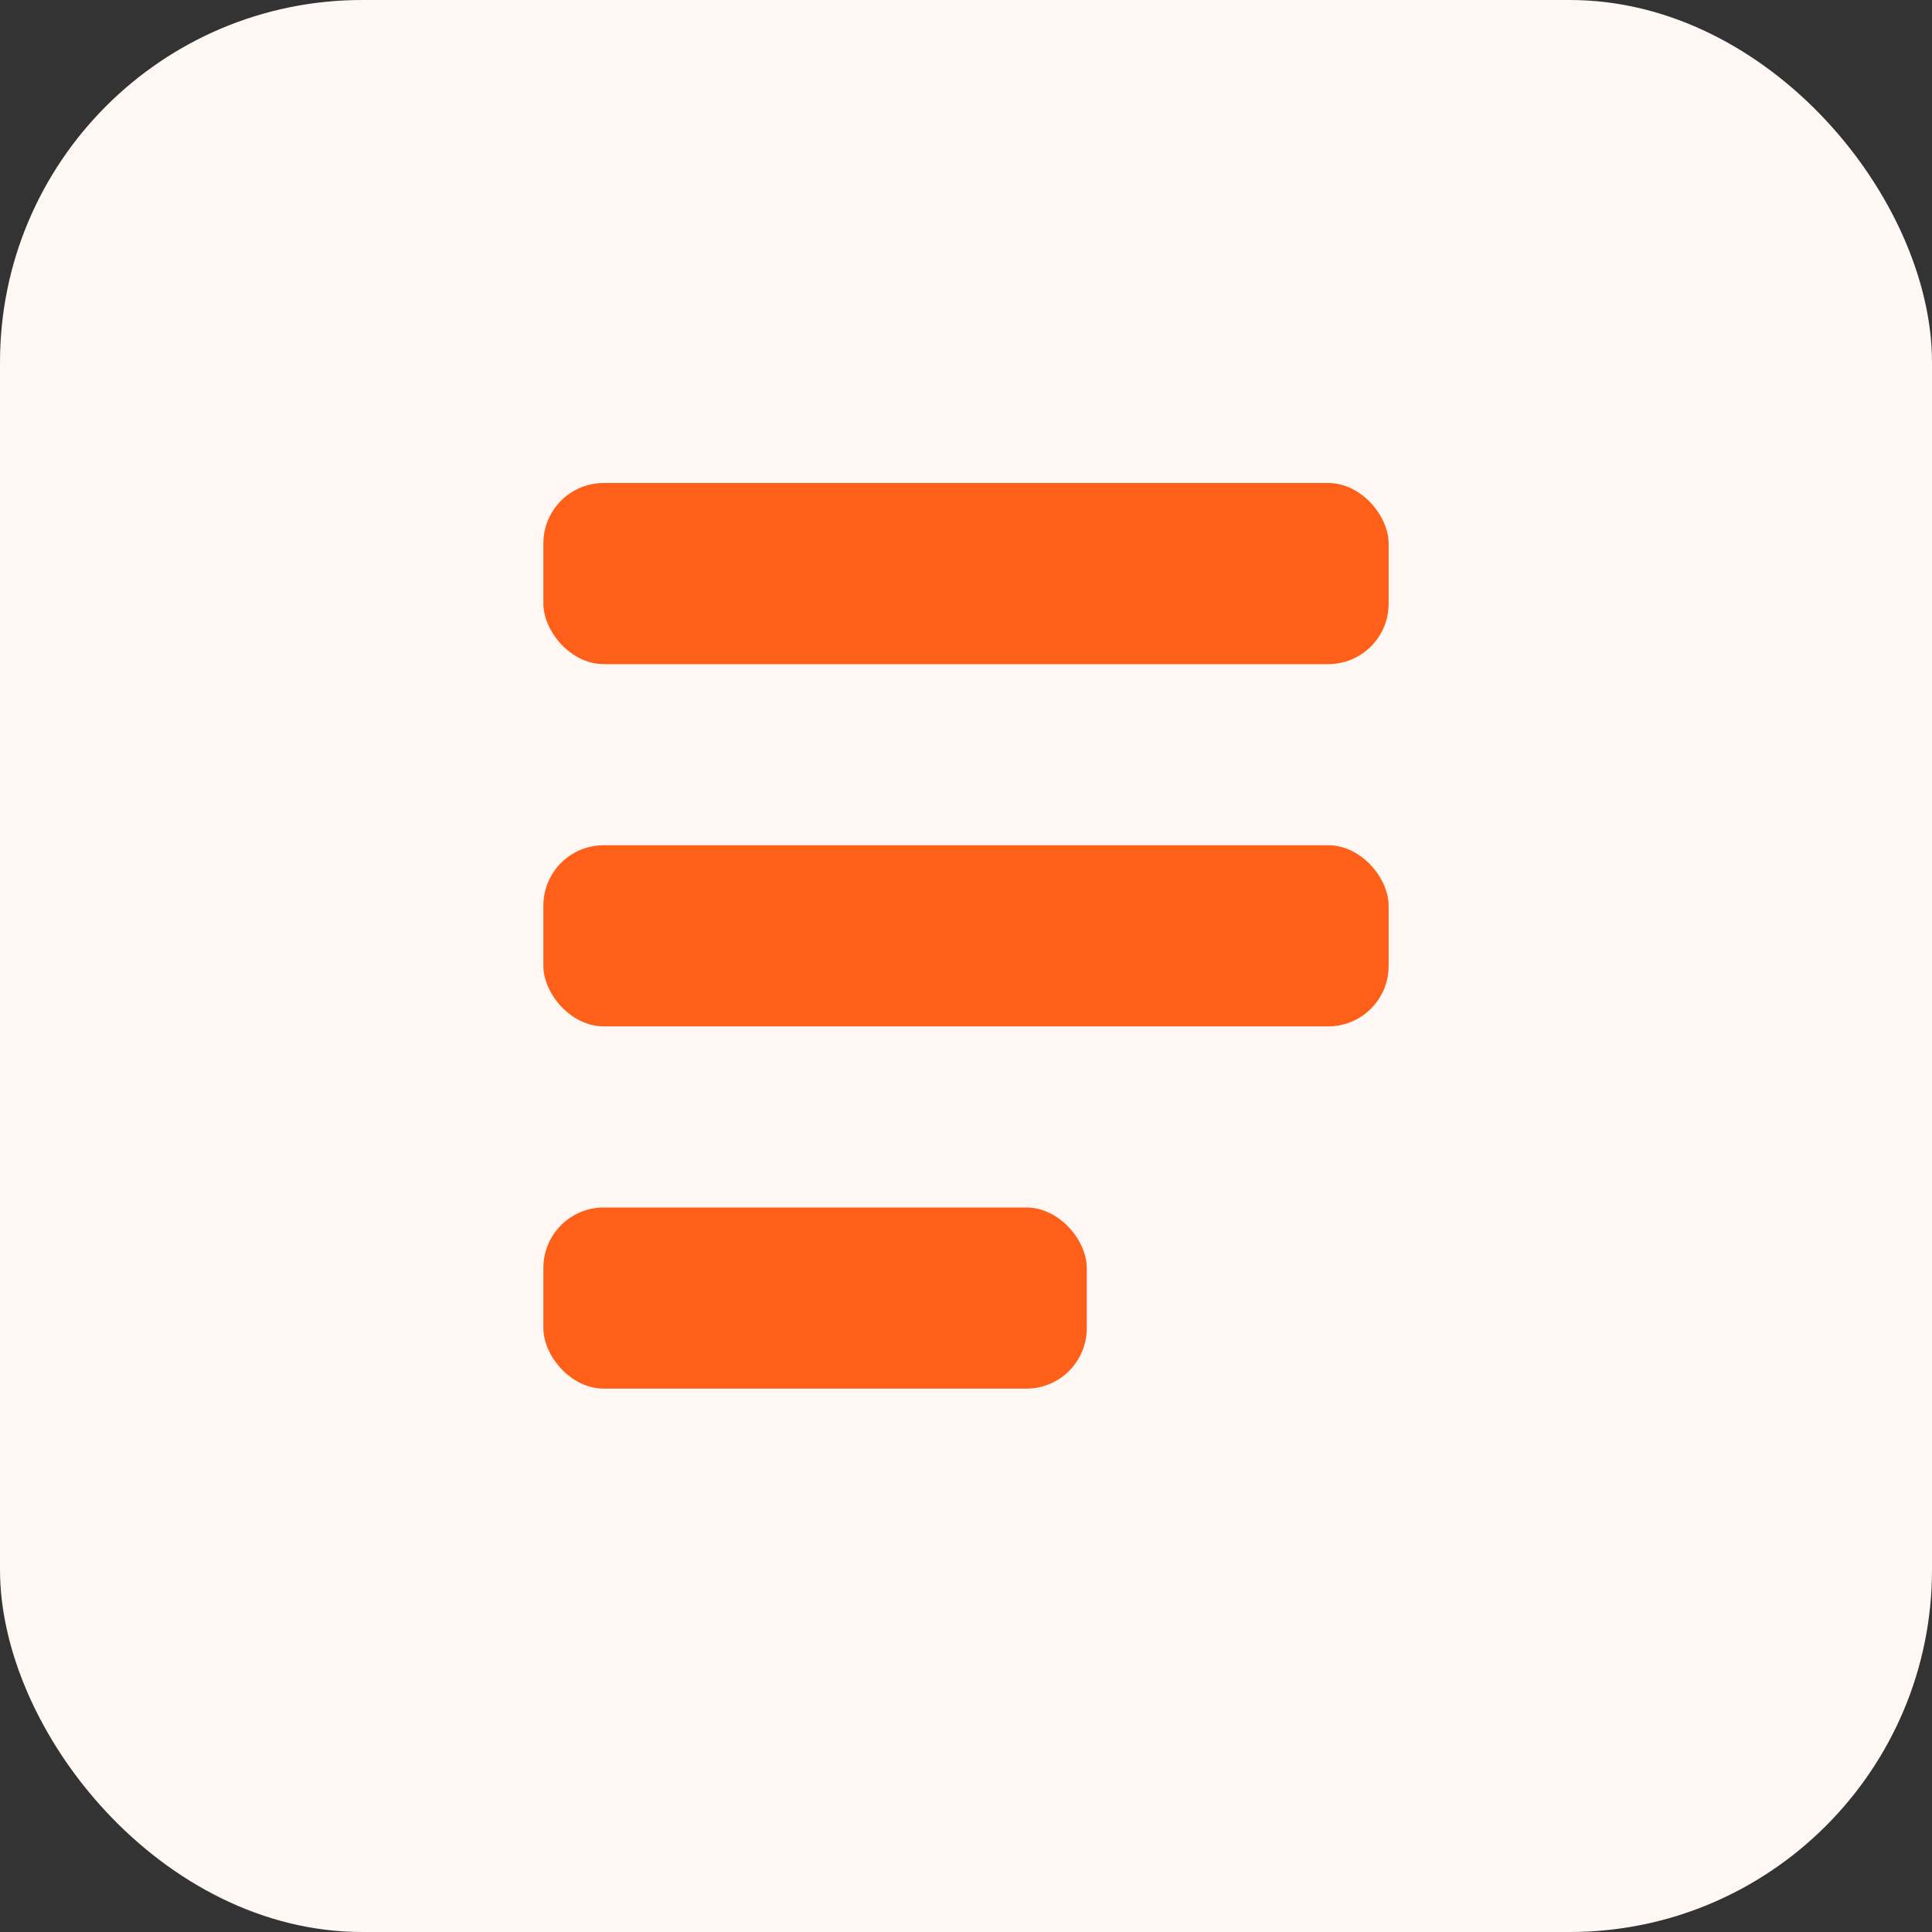
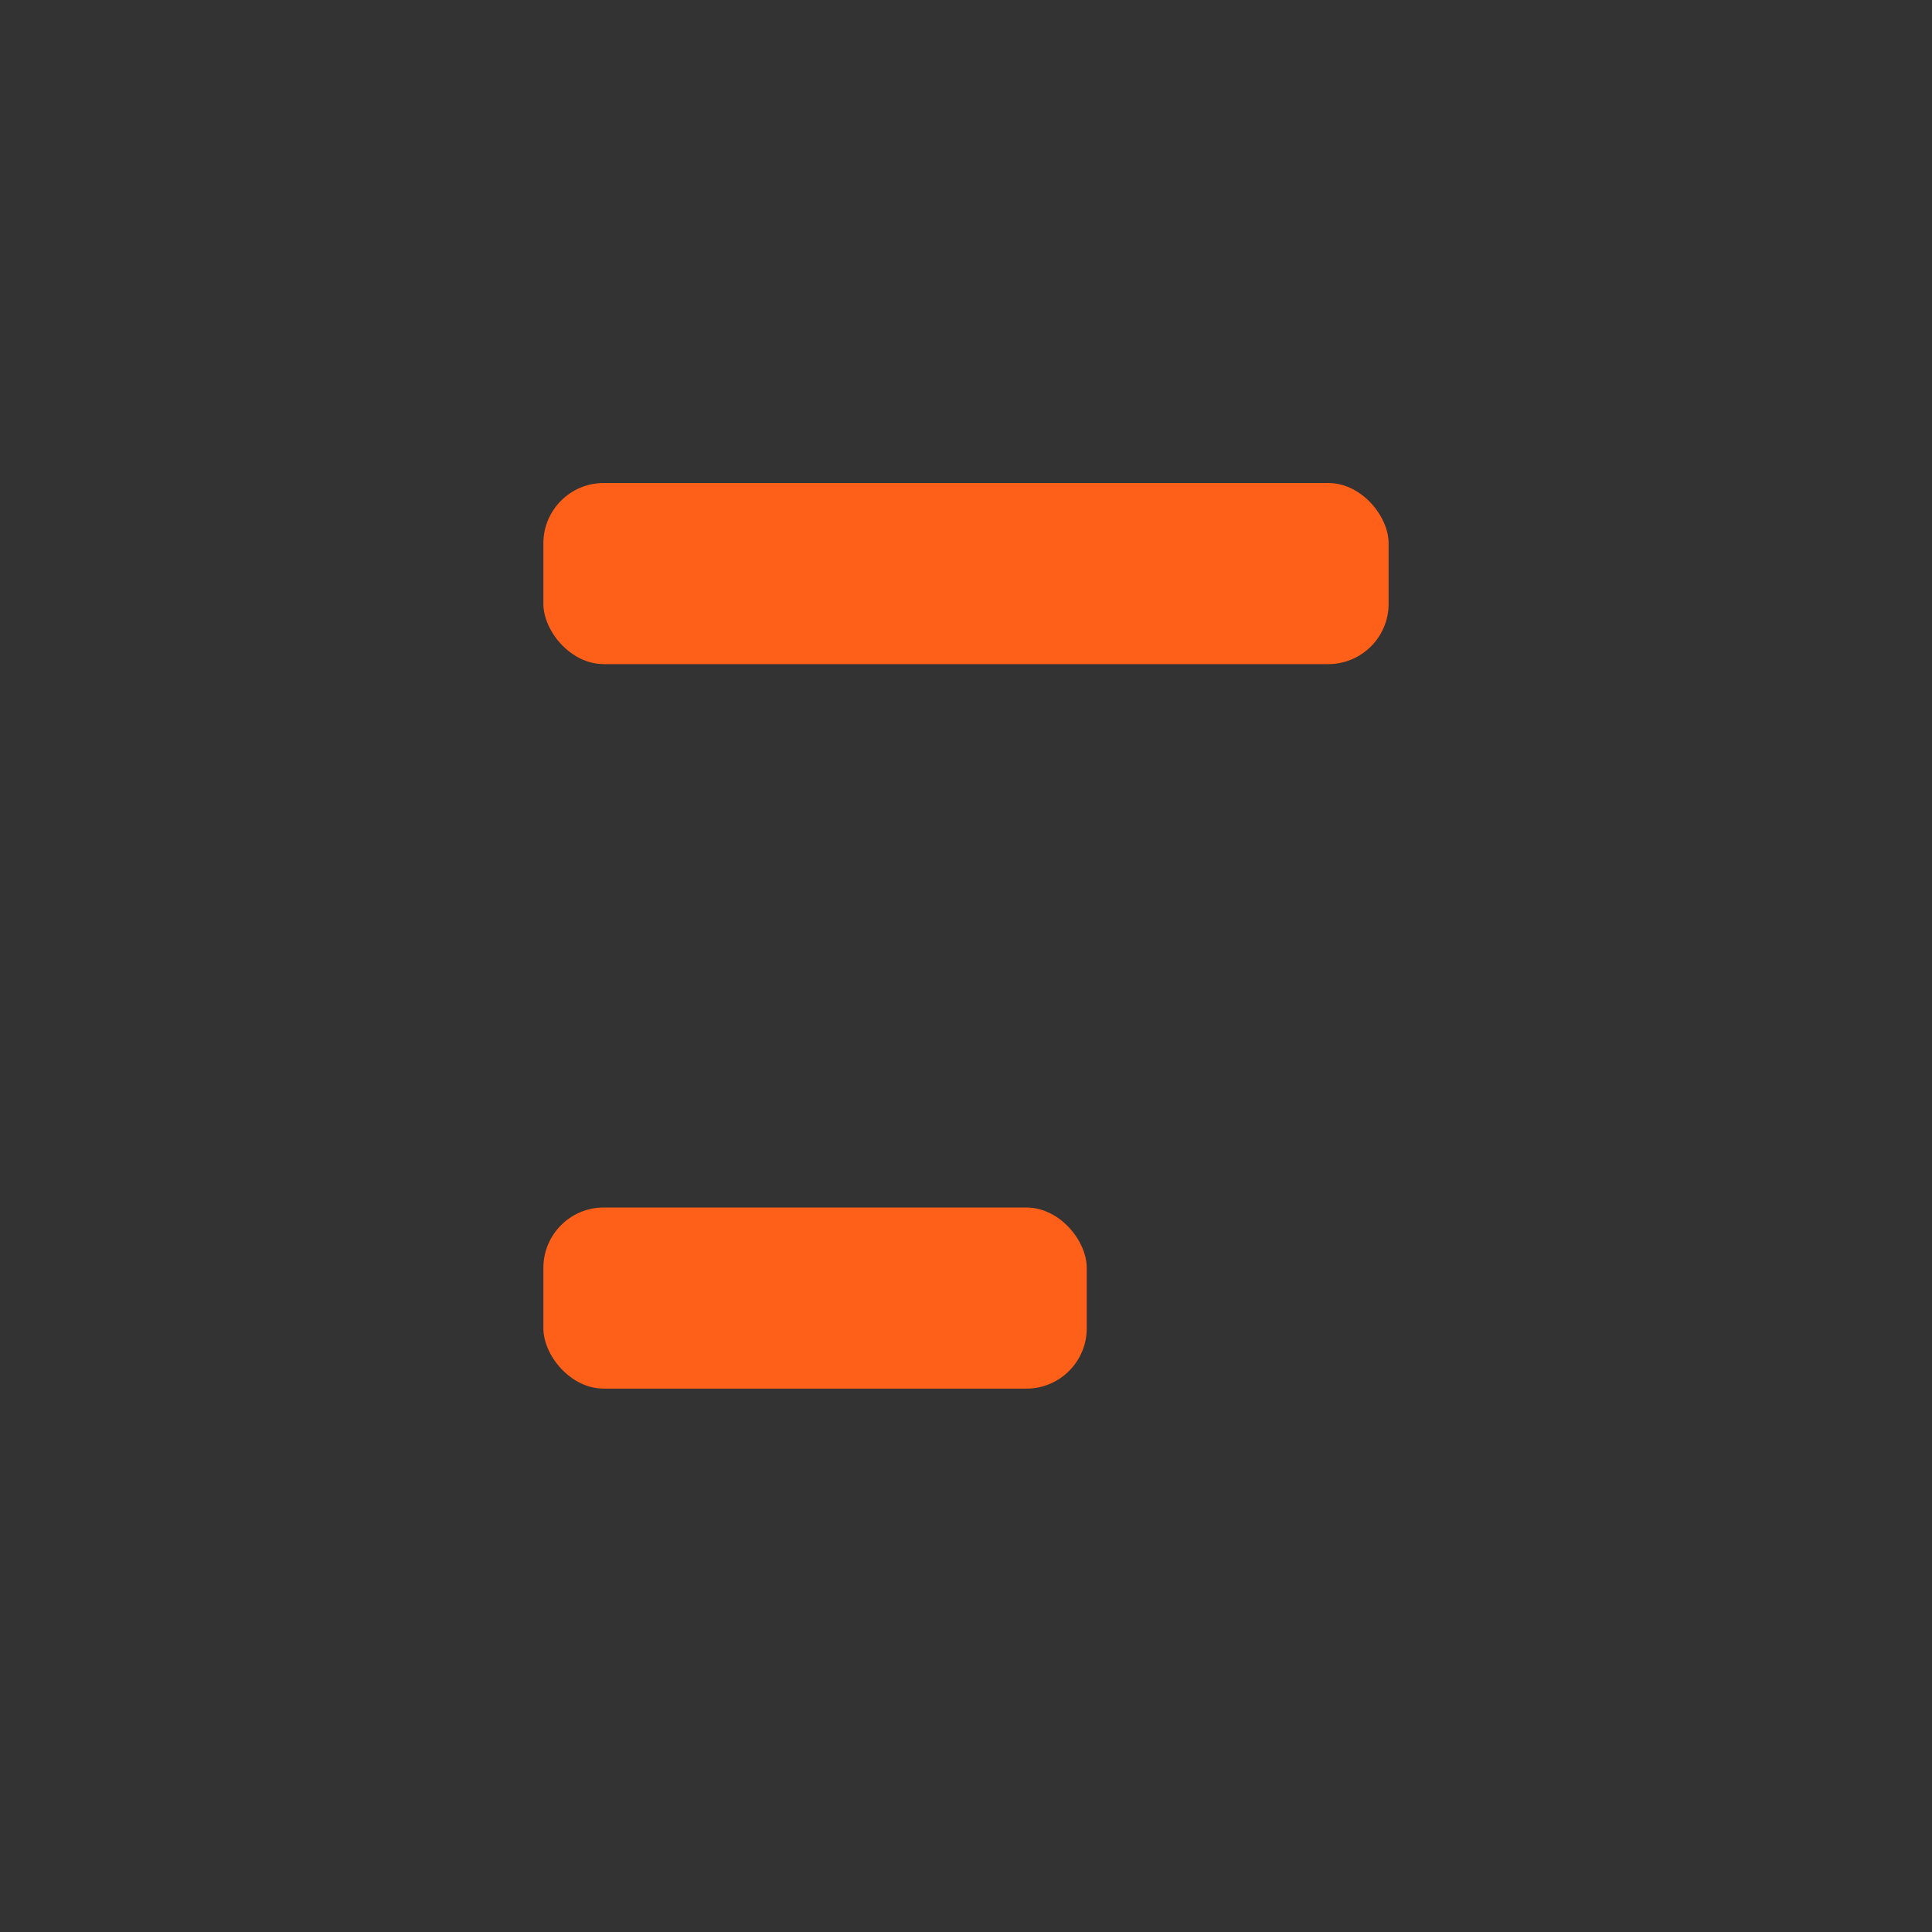
<svg xmlns="http://www.w3.org/2000/svg" width="64" height="64" viewBox="0 0 64 64" fill="none">
  <rect x="0" y="0" width="64" height="64" fill="#333333" stroke="none" />
-   <rect width="64" height="64" rx="12" fill="#FFF7F3" />
  <rect x="18" y="16" width="28" height="6" rx="2" fill="#FE6019" />
-   <rect x="18" y="28" width="28" height="6" rx="2" fill="#FE6019" />
  <rect x="18" y="40" width="18" height="6" rx="2" fill="#FE6019" />
</svg>